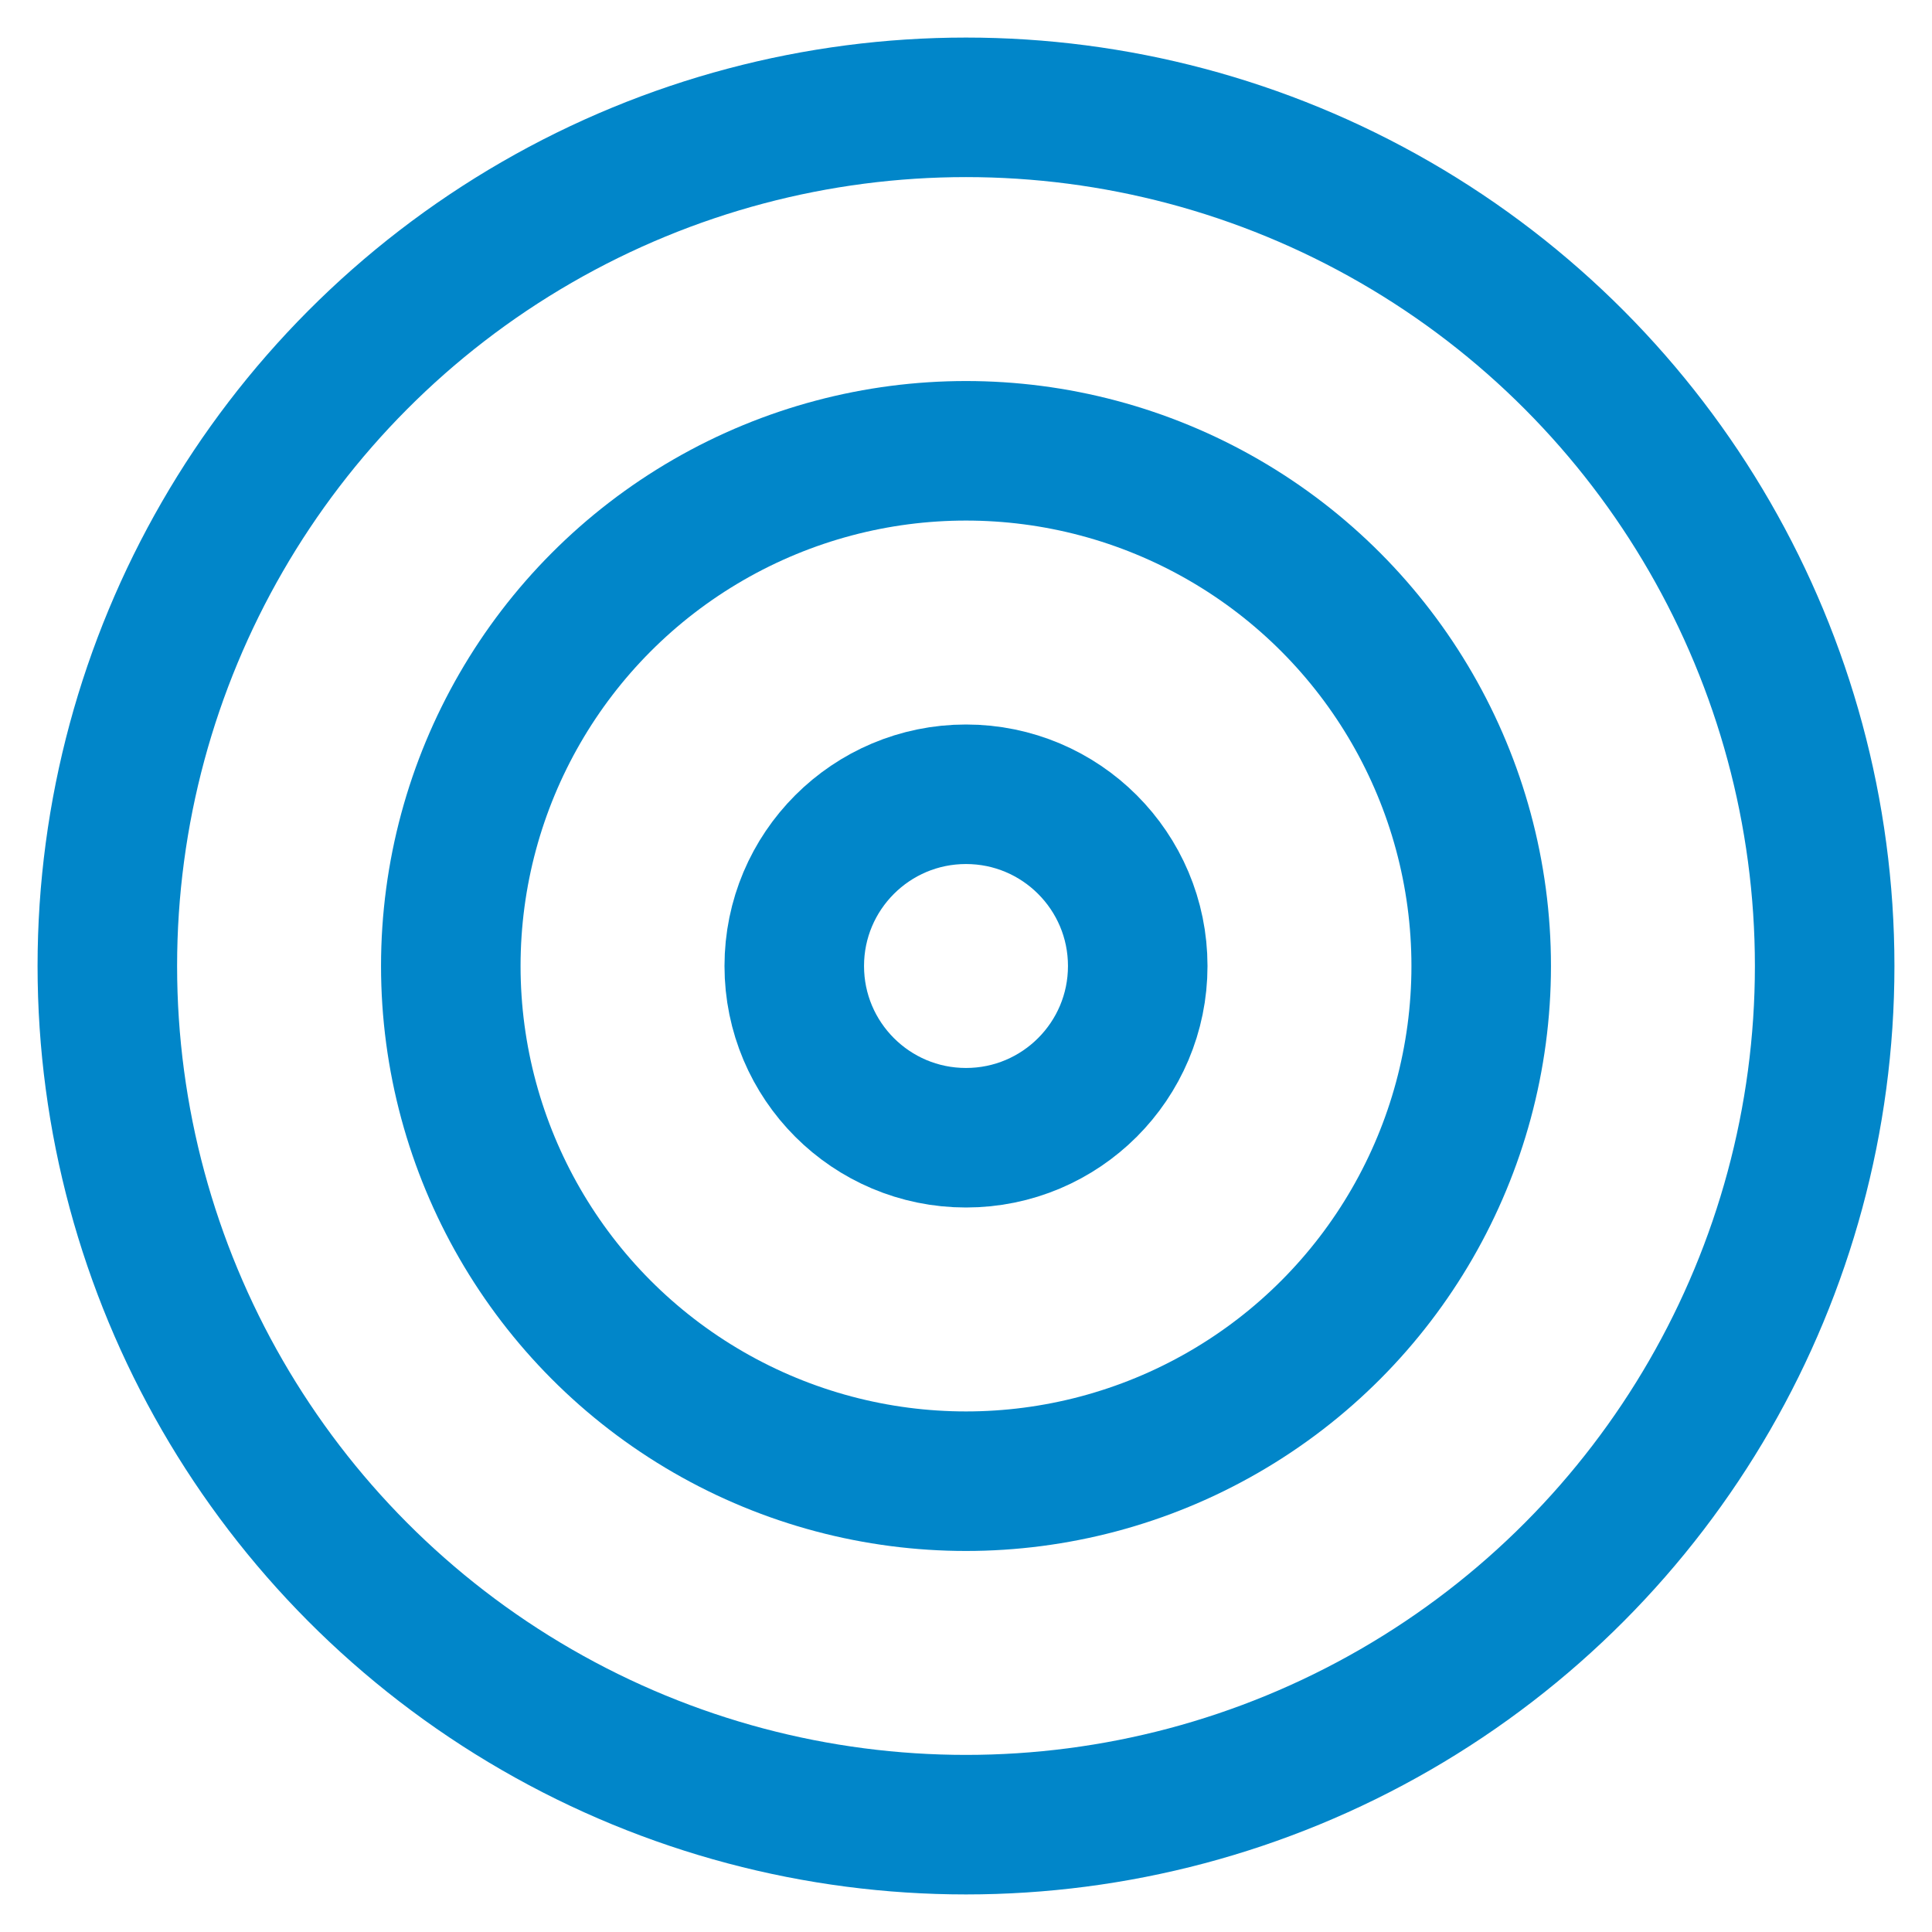
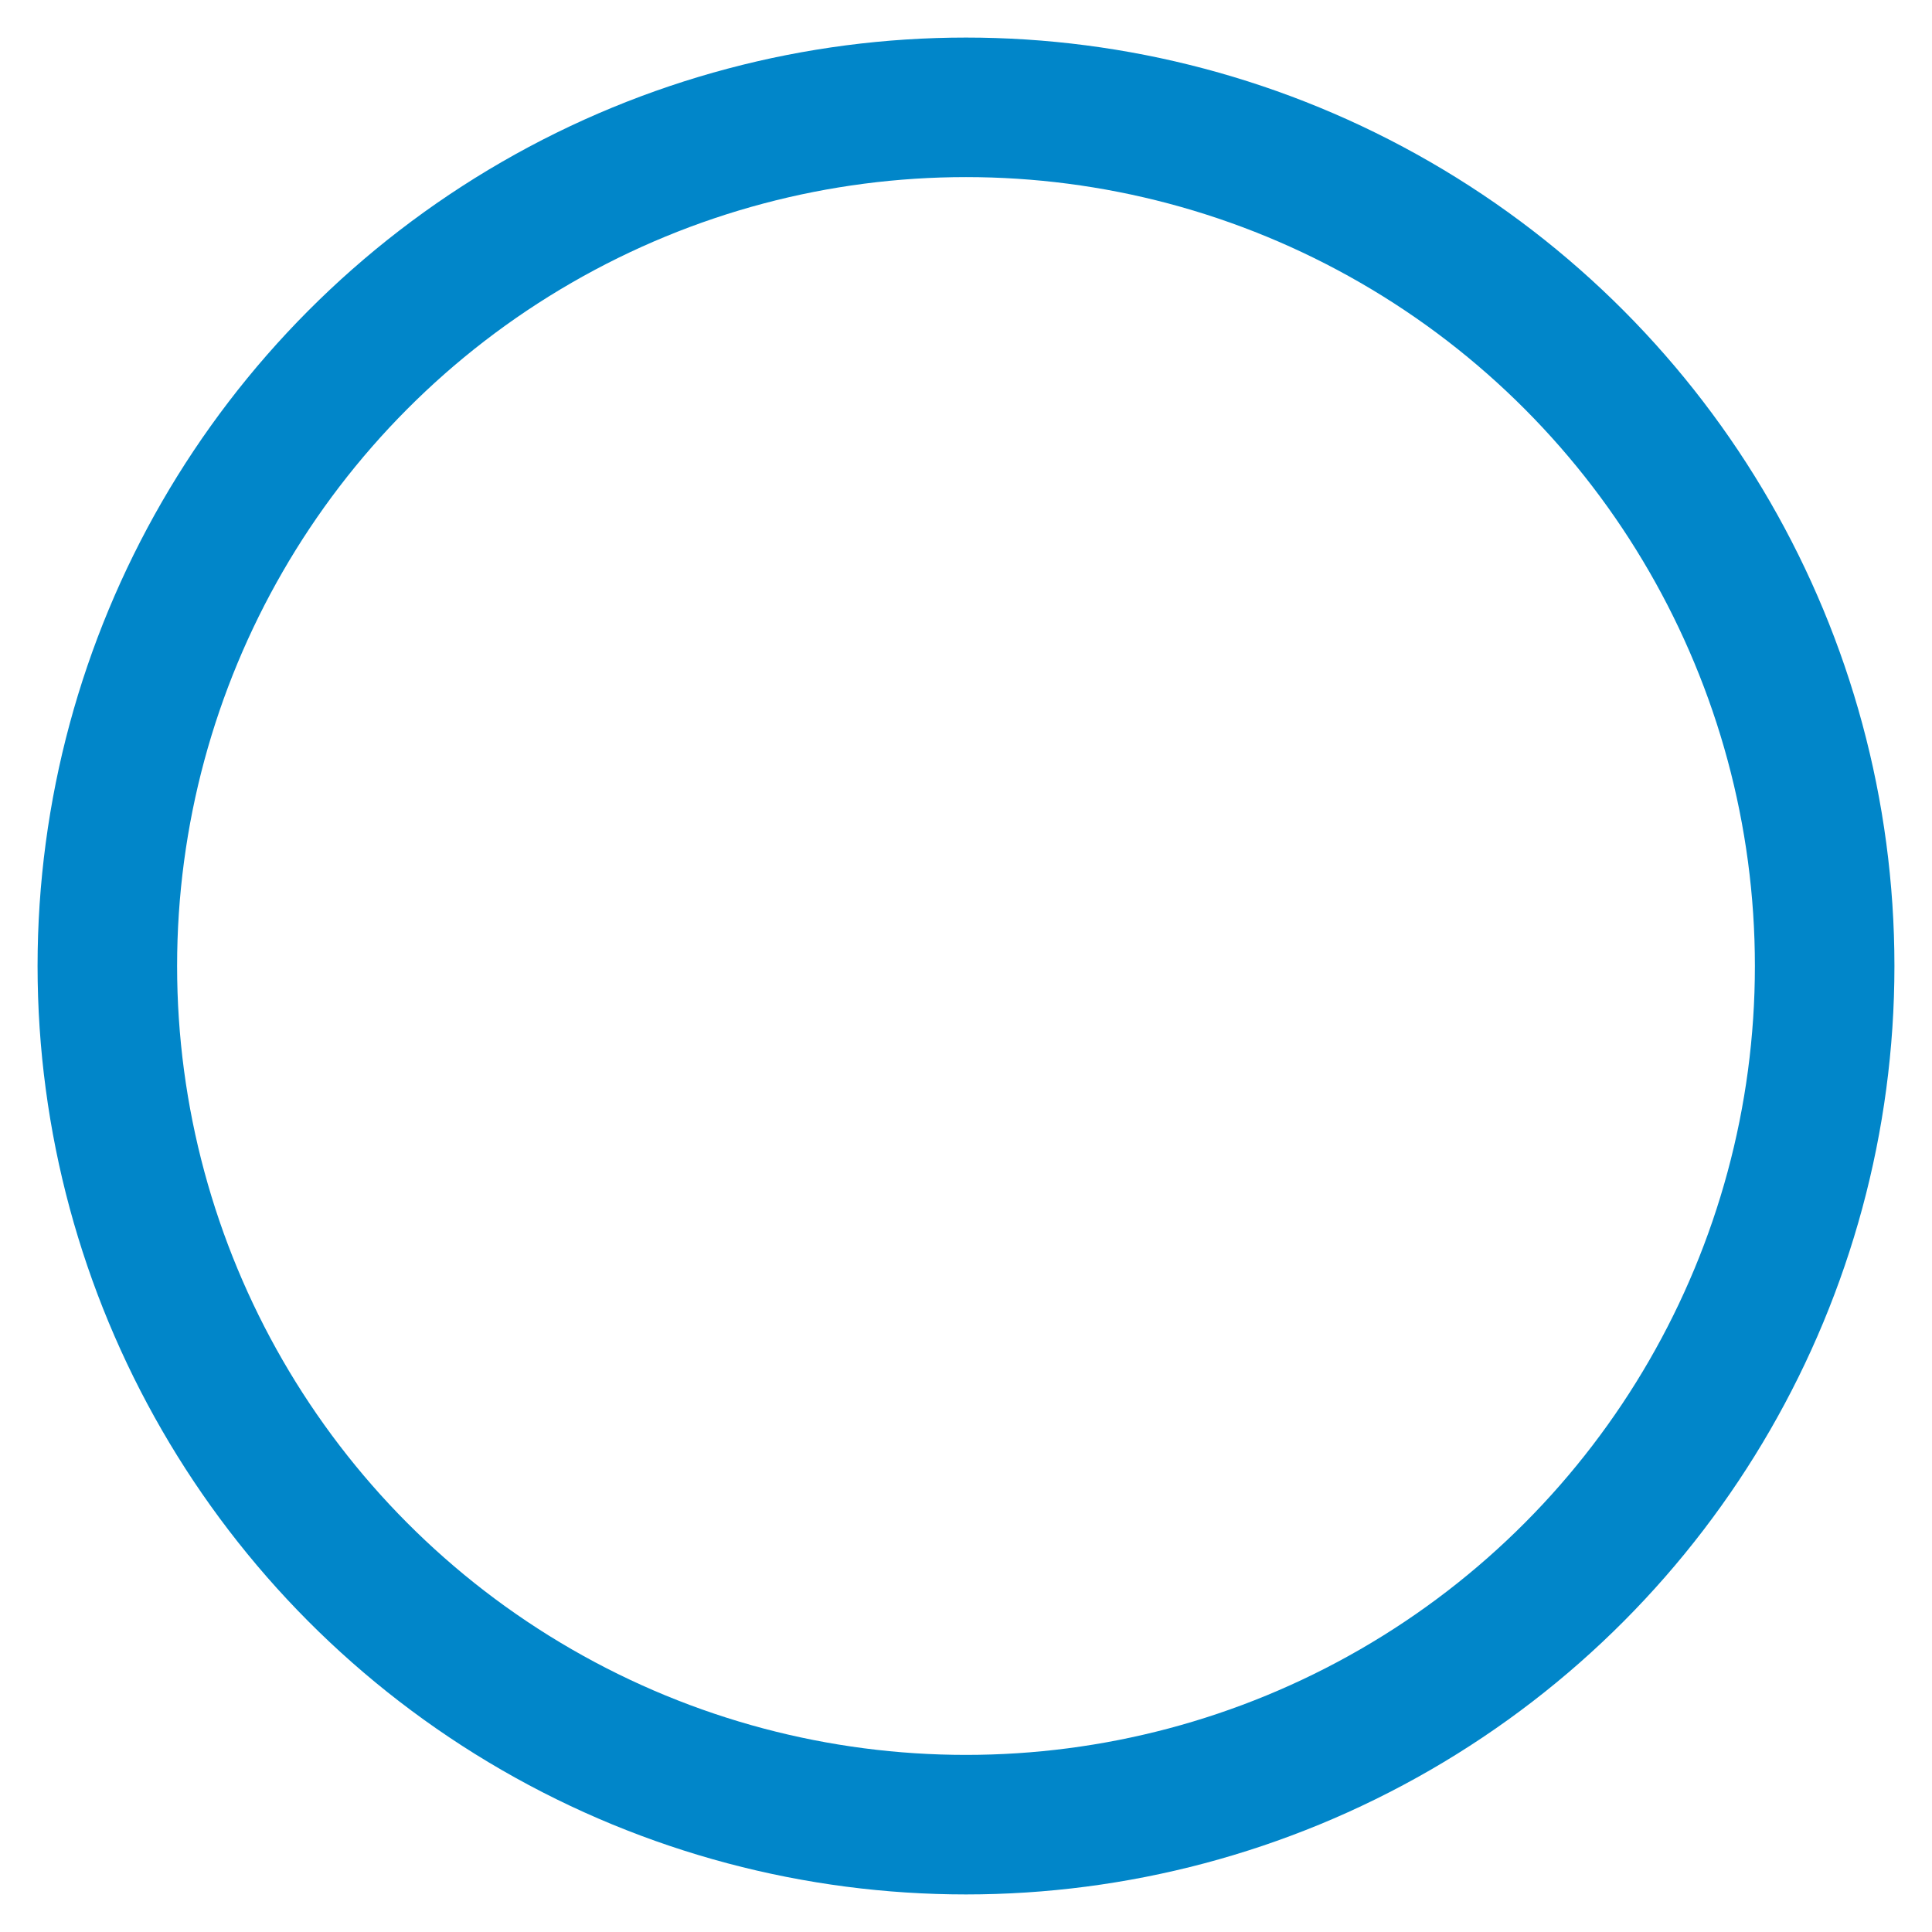
<svg xmlns="http://www.w3.org/2000/svg" width="18px" height="18px" viewBox="0 0 18 18" version="1.1">
  <title>target</title>
  <g id="Case-studies" stroke="none" stroke-width="1" fill="none" fill-rule="evenodd" stroke-linecap="round" stroke-linejoin="round">
    <g id="Case-study-post-page-template" transform="translate(-1005, -1086)" stroke="#0186C9" stroke-width="1.3">
      <g id="target" transform="translate(1006, 1087)">
        <circle id="Oval" cx="8" cy="8" r="8" />
-         <circle id="Oval" cx="8" cy="8" r="4.8" />
-         <circle id="Oval" cx="8" cy="8" r="1.6" />
      </g>
    </g>
  </g>
</svg>